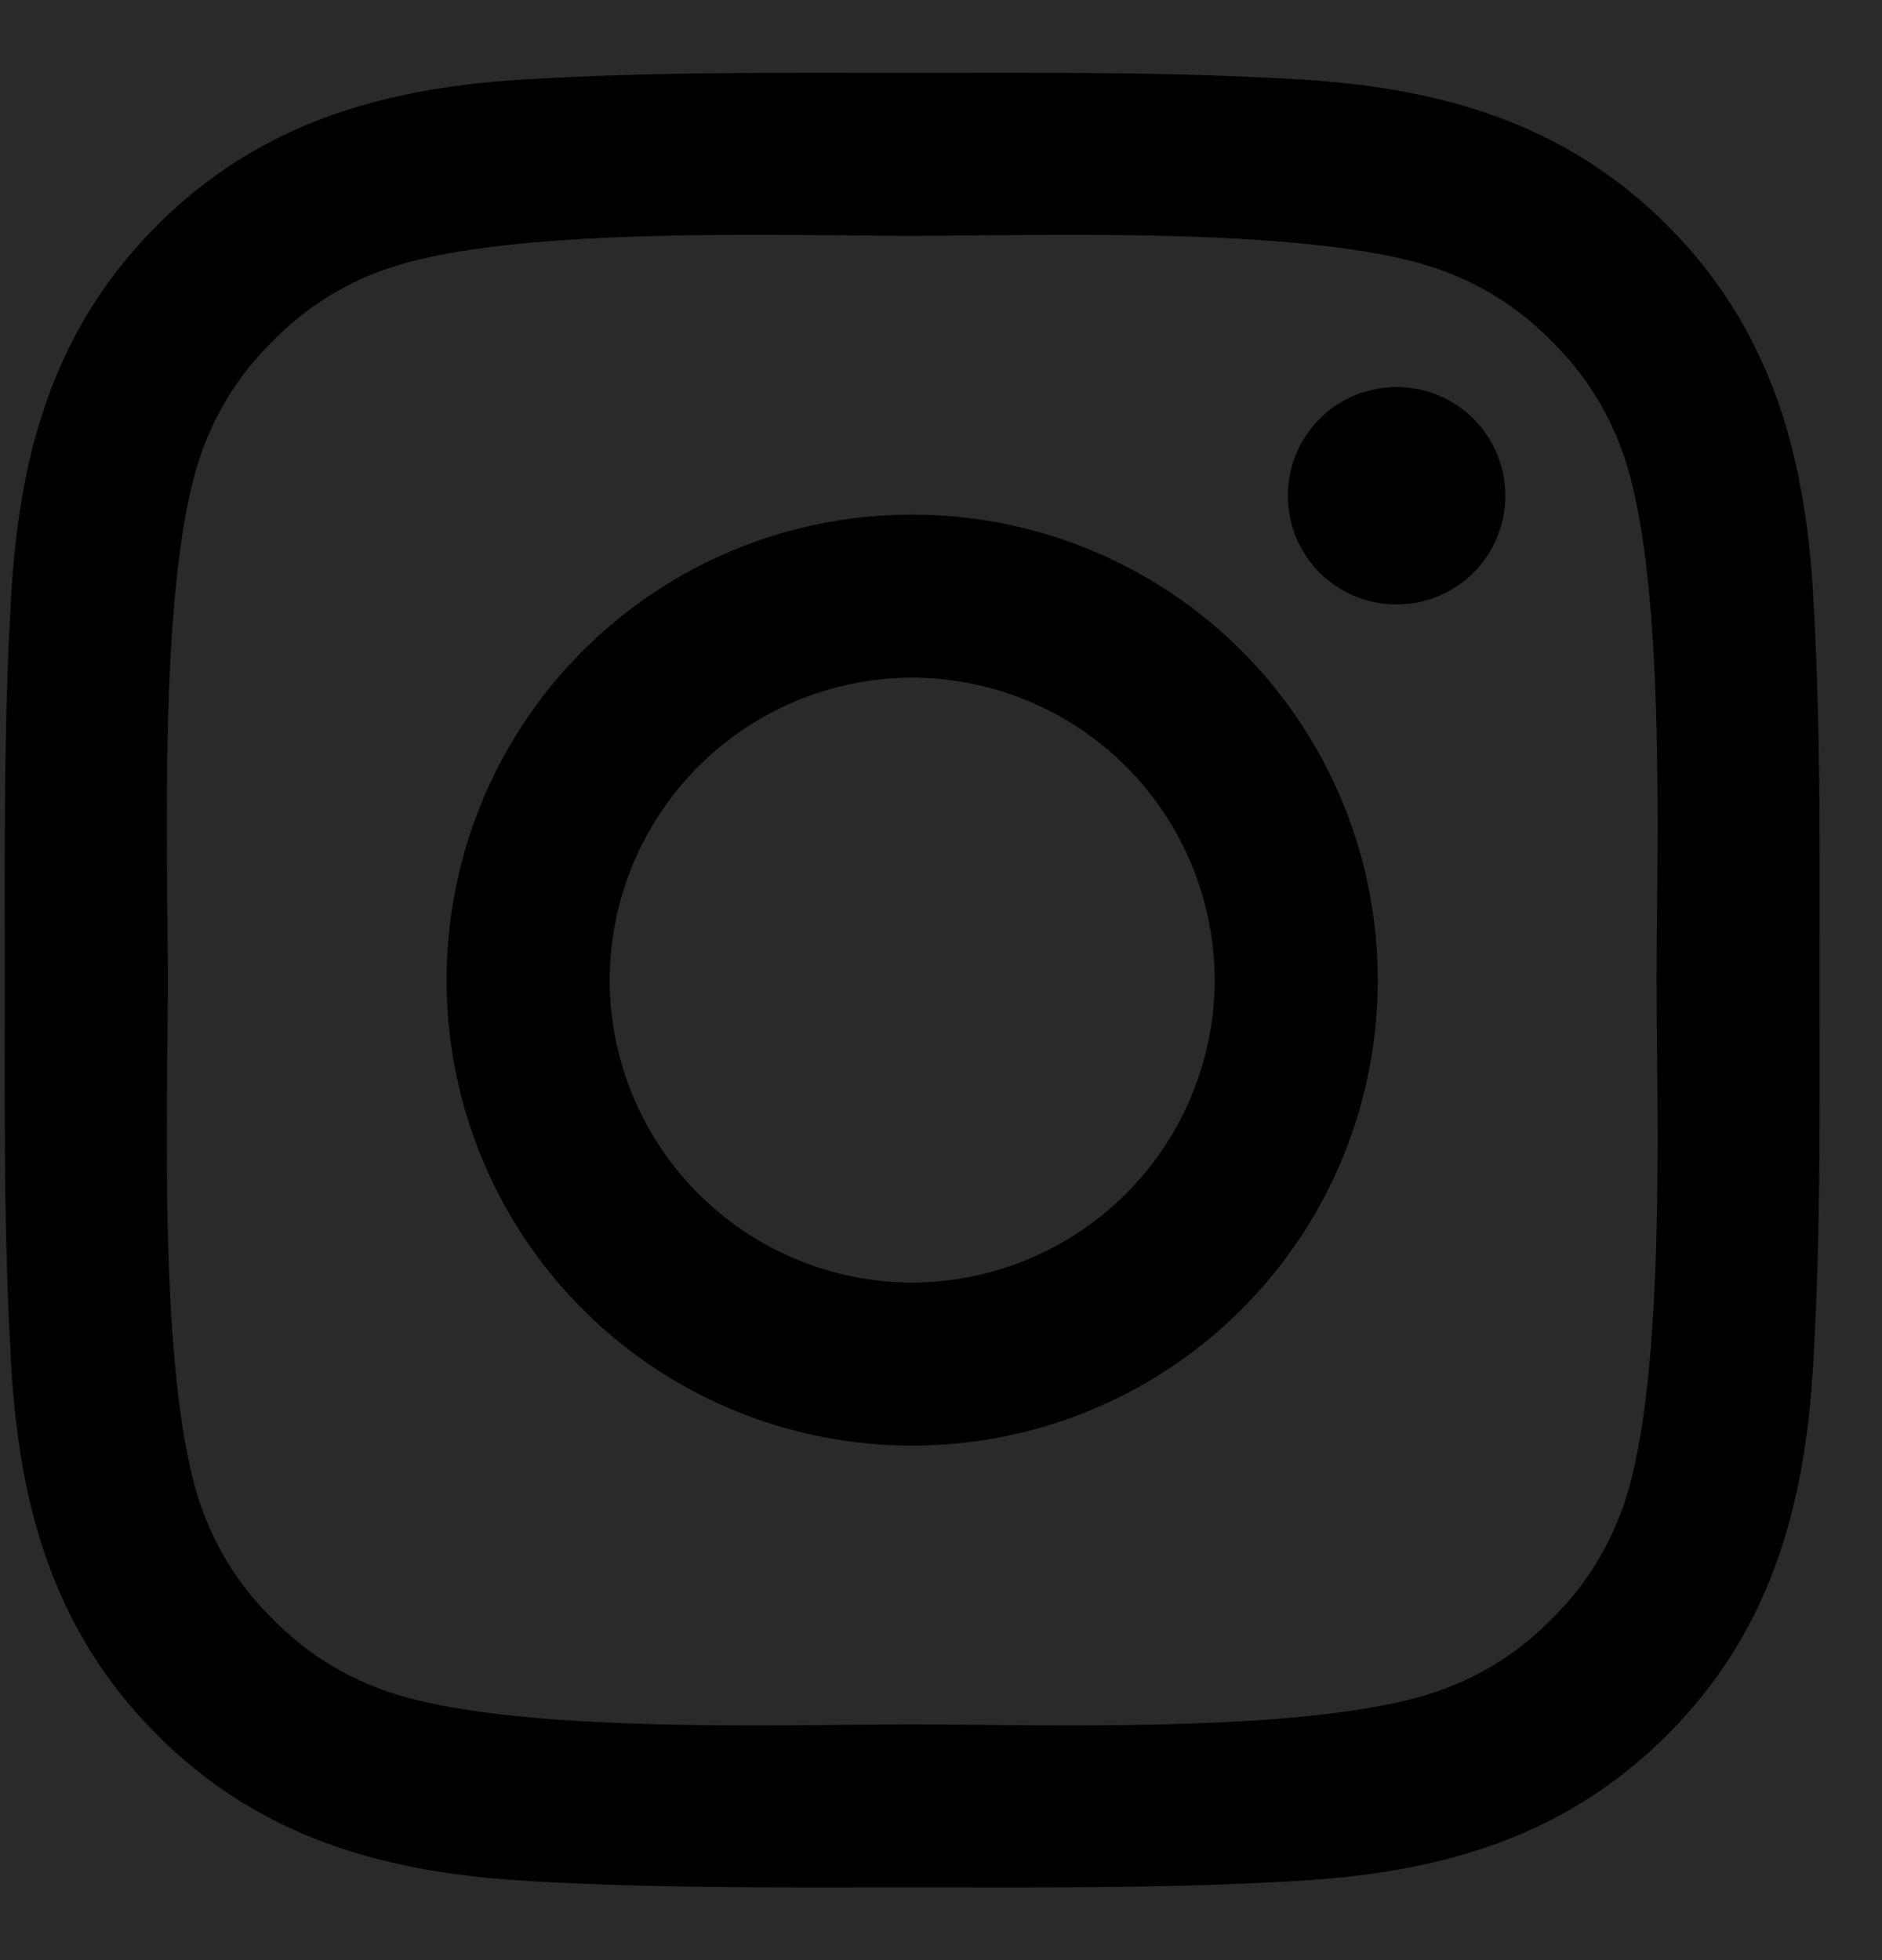
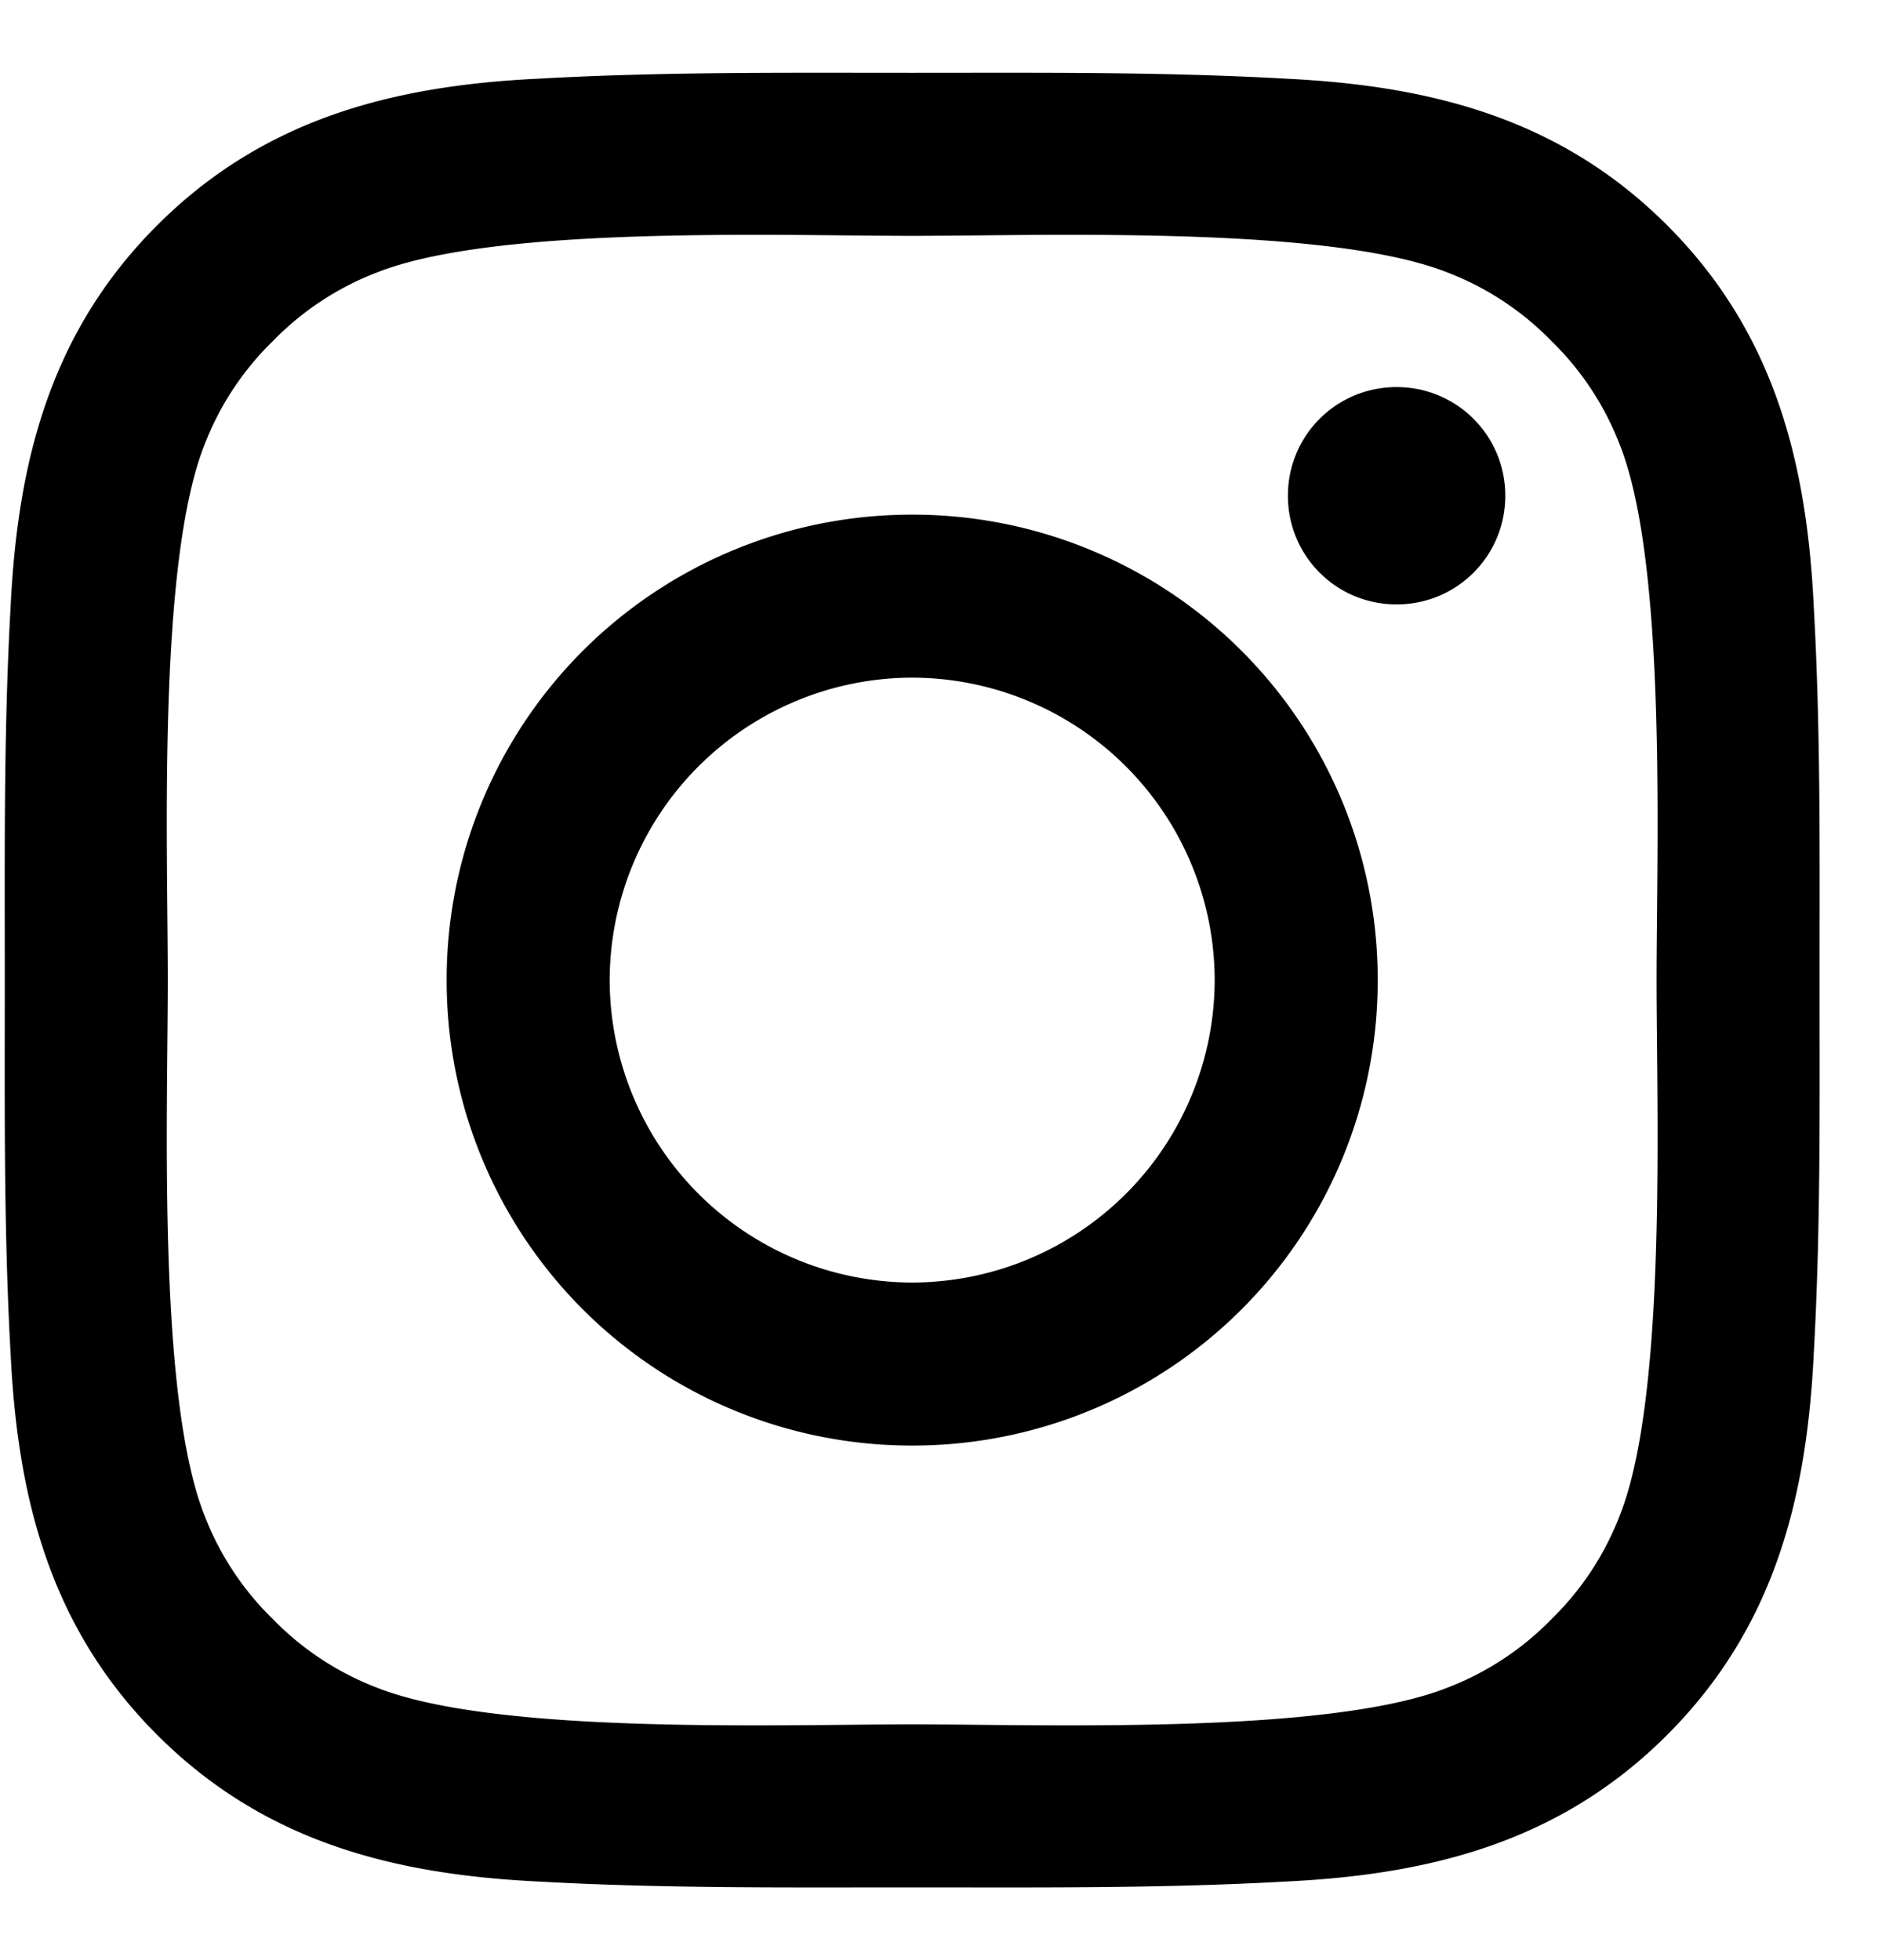
<svg xmlns="http://www.w3.org/2000/svg" xmlns:xlink="http://www.w3.org/1999/xlink" width="24" height="25" viewBox="0 0 24 25">
  <title>ï­</title>
  <desc>Created using Figma</desc>
-   <path fill="#2A2A2A" d="M0 0h24v25H0z" />
  <use xlink:href="#a" transform="translate(.06 .928)" />
  <defs>
    <path id="a" d="M15.43 11.572a3.865 3.865 0 0 1-3.858 3.858 3.865 3.865 0 0 1-3.857-3.858 3.865 3.865 0 0 1 3.857-3.857 3.865 3.865 0 0 1 3.858 3.857zm2.079 0a5.929 5.929 0 0 0-5.937-5.936 5.929 5.929 0 0 0-5.936 5.936 5.929 5.929 0 0 0 5.936 5.937 5.929 5.929 0 0 0 5.937-5.937zm1.627-6.177c0-.768-.618-1.386-1.386-1.386-.769 0-1.386.617-1.386 1.386 0 .768.617 1.386 1.386 1.386.768 0 1.386-.618 1.386-1.386zM11.572 2.08c1.688 0 5.304-.135 6.826.467a3.7 3.7 0 0 1 1.326.874 3.7 3.7 0 0 1 .873 1.326c.603 1.522.468 5.138.468 6.825 0 1.688.135 5.304-.468 6.826a3.7 3.7 0 0 1-.873 1.326 3.7 3.7 0 0 1-1.326.873c-1.522.603-5.138.468-6.826.468-1.687 0-5.303.135-6.825-.468a3.7 3.7 0 0 1-1.326-.873 3.7 3.7 0 0 1-.874-1.326c-.602-1.522-.467-5.138-.467-6.826 0-1.687-.135-5.303.467-6.825a3.7 3.7 0 0 1 .874-1.326 3.7 3.7 0 0 1 1.326-.874c1.522-.602 5.138-.467 6.825-.467zm11.572 9.492c0-1.597.015-3.179-.075-4.776-.09-1.853-.513-3.495-1.869-4.851C19.844.589 18.202.167 16.35.076c-1.598-.09-3.18-.075-4.777-.075s-3.18-.015-4.777.075C4.943.166 3.301.59 1.945 1.945.589 3.3.167 4.943.076 6.796c-.09 1.597-.075 3.18-.075 4.776 0 1.598-.015 3.18.075 4.777.09 1.853.513 3.495 1.869 4.851 1.356 1.356 2.998 1.778 4.851 1.869 1.597.09 3.18.075 4.776.075 1.598 0 3.18.015 4.777-.075 1.853-.09 3.495-.513 4.851-1.869 1.356-1.356 1.778-2.998 1.869-4.851.09-1.598.075-3.18.075-4.777z" />
  </defs>
</svg>